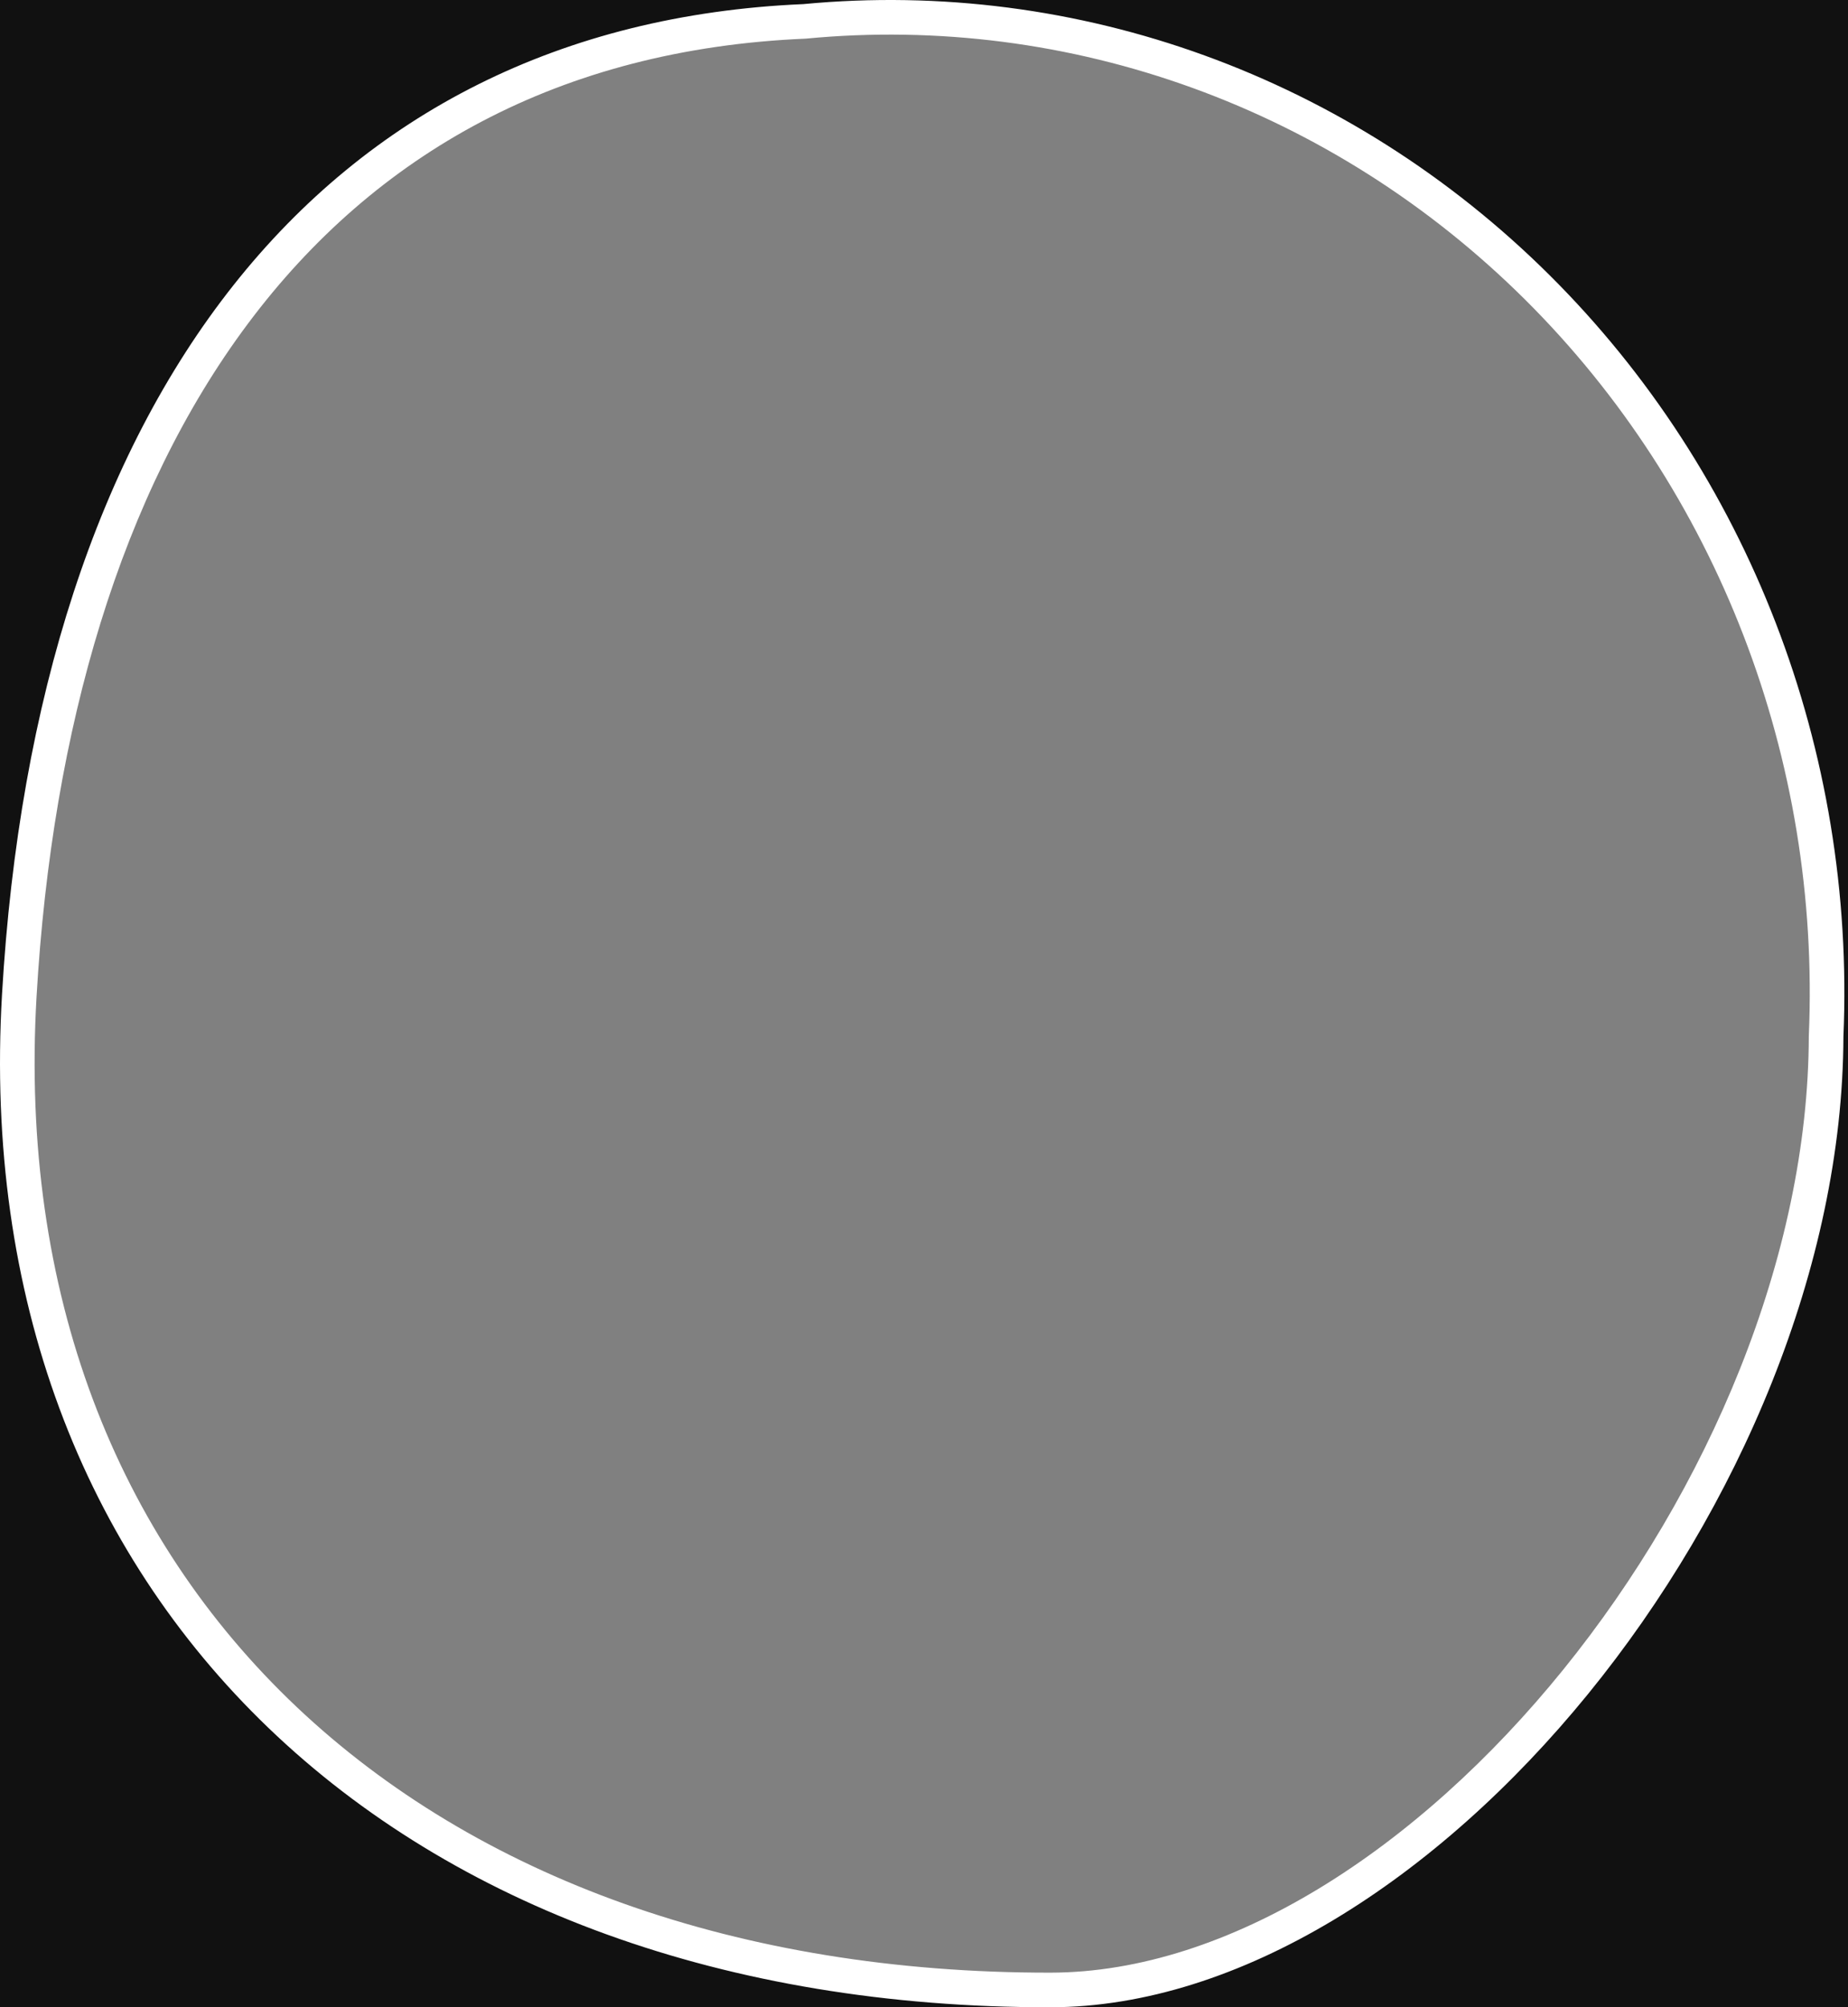
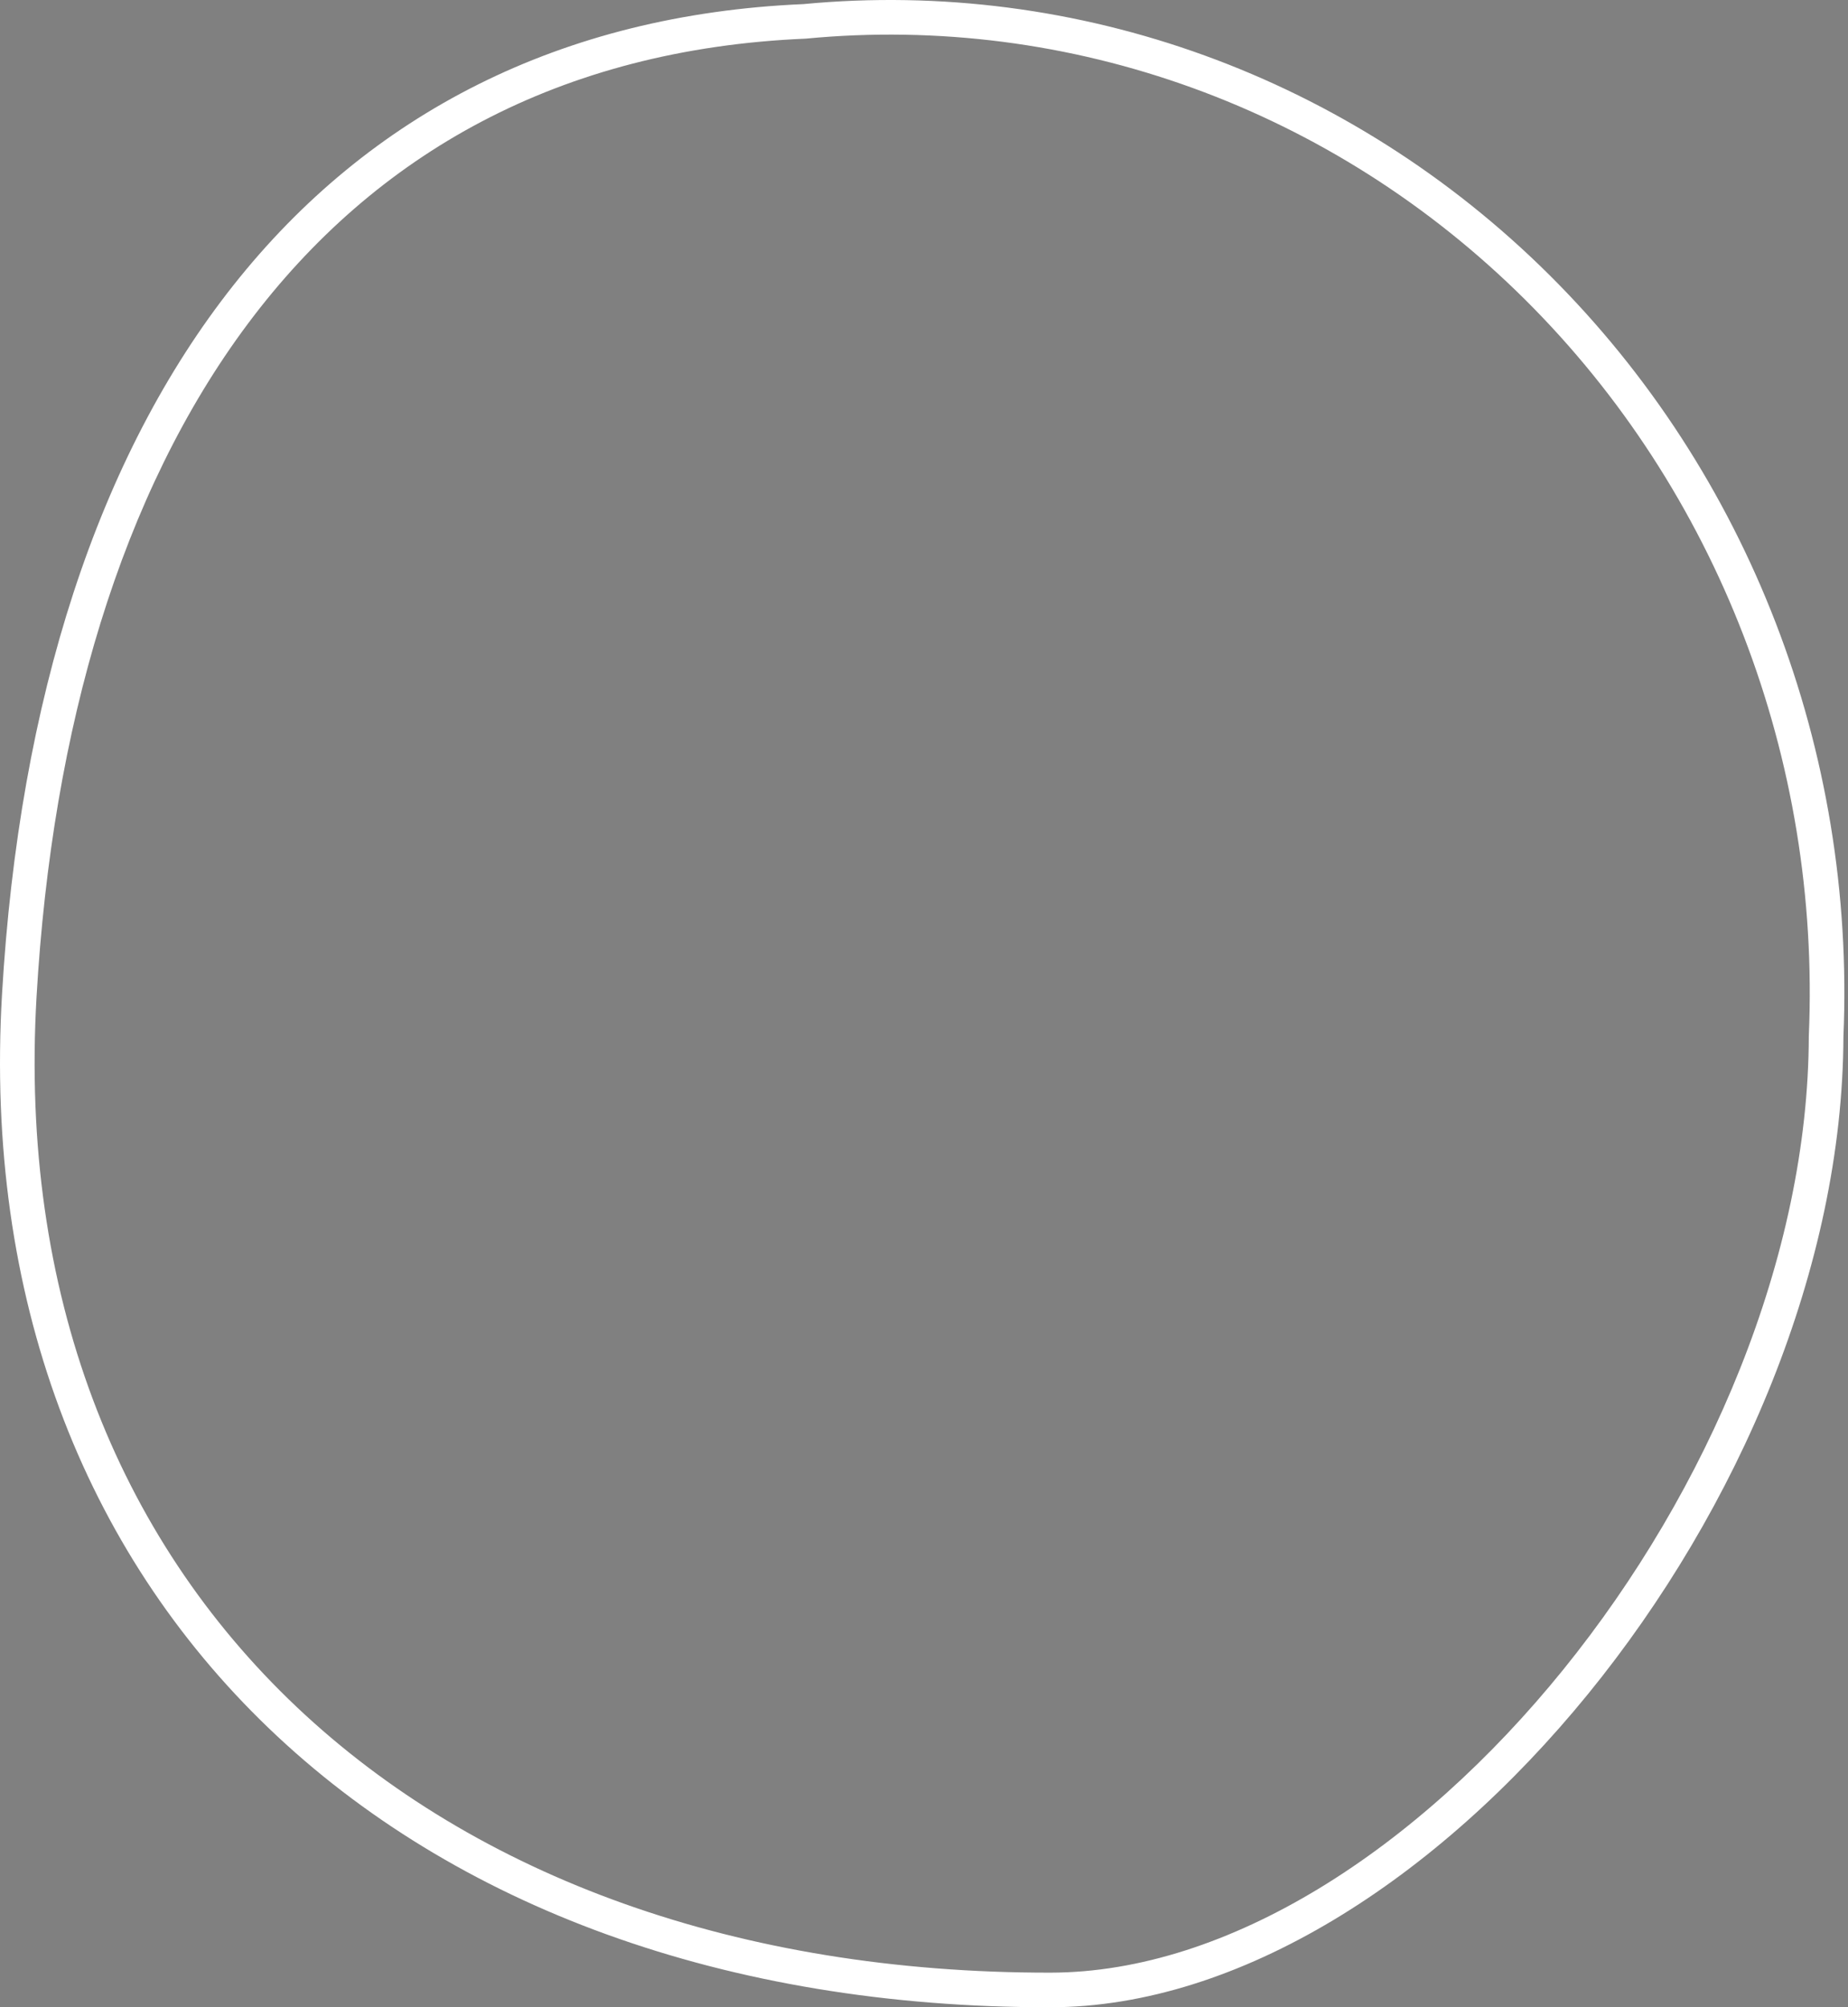
<svg xmlns="http://www.w3.org/2000/svg" width="267px" height="290px" viewBox="0 0 267 290" version="1.1">
  <rect x="0" y="0" width="267" height="290" fill="#808080" stroke="none" />
  <title>Peppercorn</title>
  <desc>Created with Sketch.</desc>
  <g id="Peppercorn" stroke="none" stroke-width="1" fill="none" fill-rule="evenodd">
-     <path d="M0,0 L267,0 L267,290 L0,290 L0,0 Z M264.331,149.475 C266.104,108.734 250.862,69.187 222.535,41.028 C194.208,12.87 155.568,-1.146 116.573,2.595 C43.991,5.656 7.885,64.4 3.286,143.69 C-1.775,230.963 60.787,287.555 152.624,287.454 C205.21,287.396 264.19,214.546 264.331,149.475 Z" id="Combined-Shape" fill="#111111" />
    <path d="M151.771,290 C57.604,290.104 -4.781,231.117 0.289,143.693 C5.252,58.113 45.955,3.617 116.059,0.594 C155.752,-3.174 195.064,11.105 223.866,39.737 C252.632,68.331 268.108,108.448 266.338,149.772 C266.132,216.122 206.34,289.94 151.771,290 Z M261.338,149.658 C263.077,109.695 248.127,70.903 220.341,43.283 C192.555,15.662 154.653,1.915 116.404,5.584 C45.208,8.586 9.791,66.208 5.281,143.983 C0.316,229.589 61.683,285.099 151.765,285 C203.347,284.943 261.2,213.485 261.338,149.658 Z" id="Mask" fill="#FFFFFF" fill-rule="nonzero" />
  </g>
</svg>